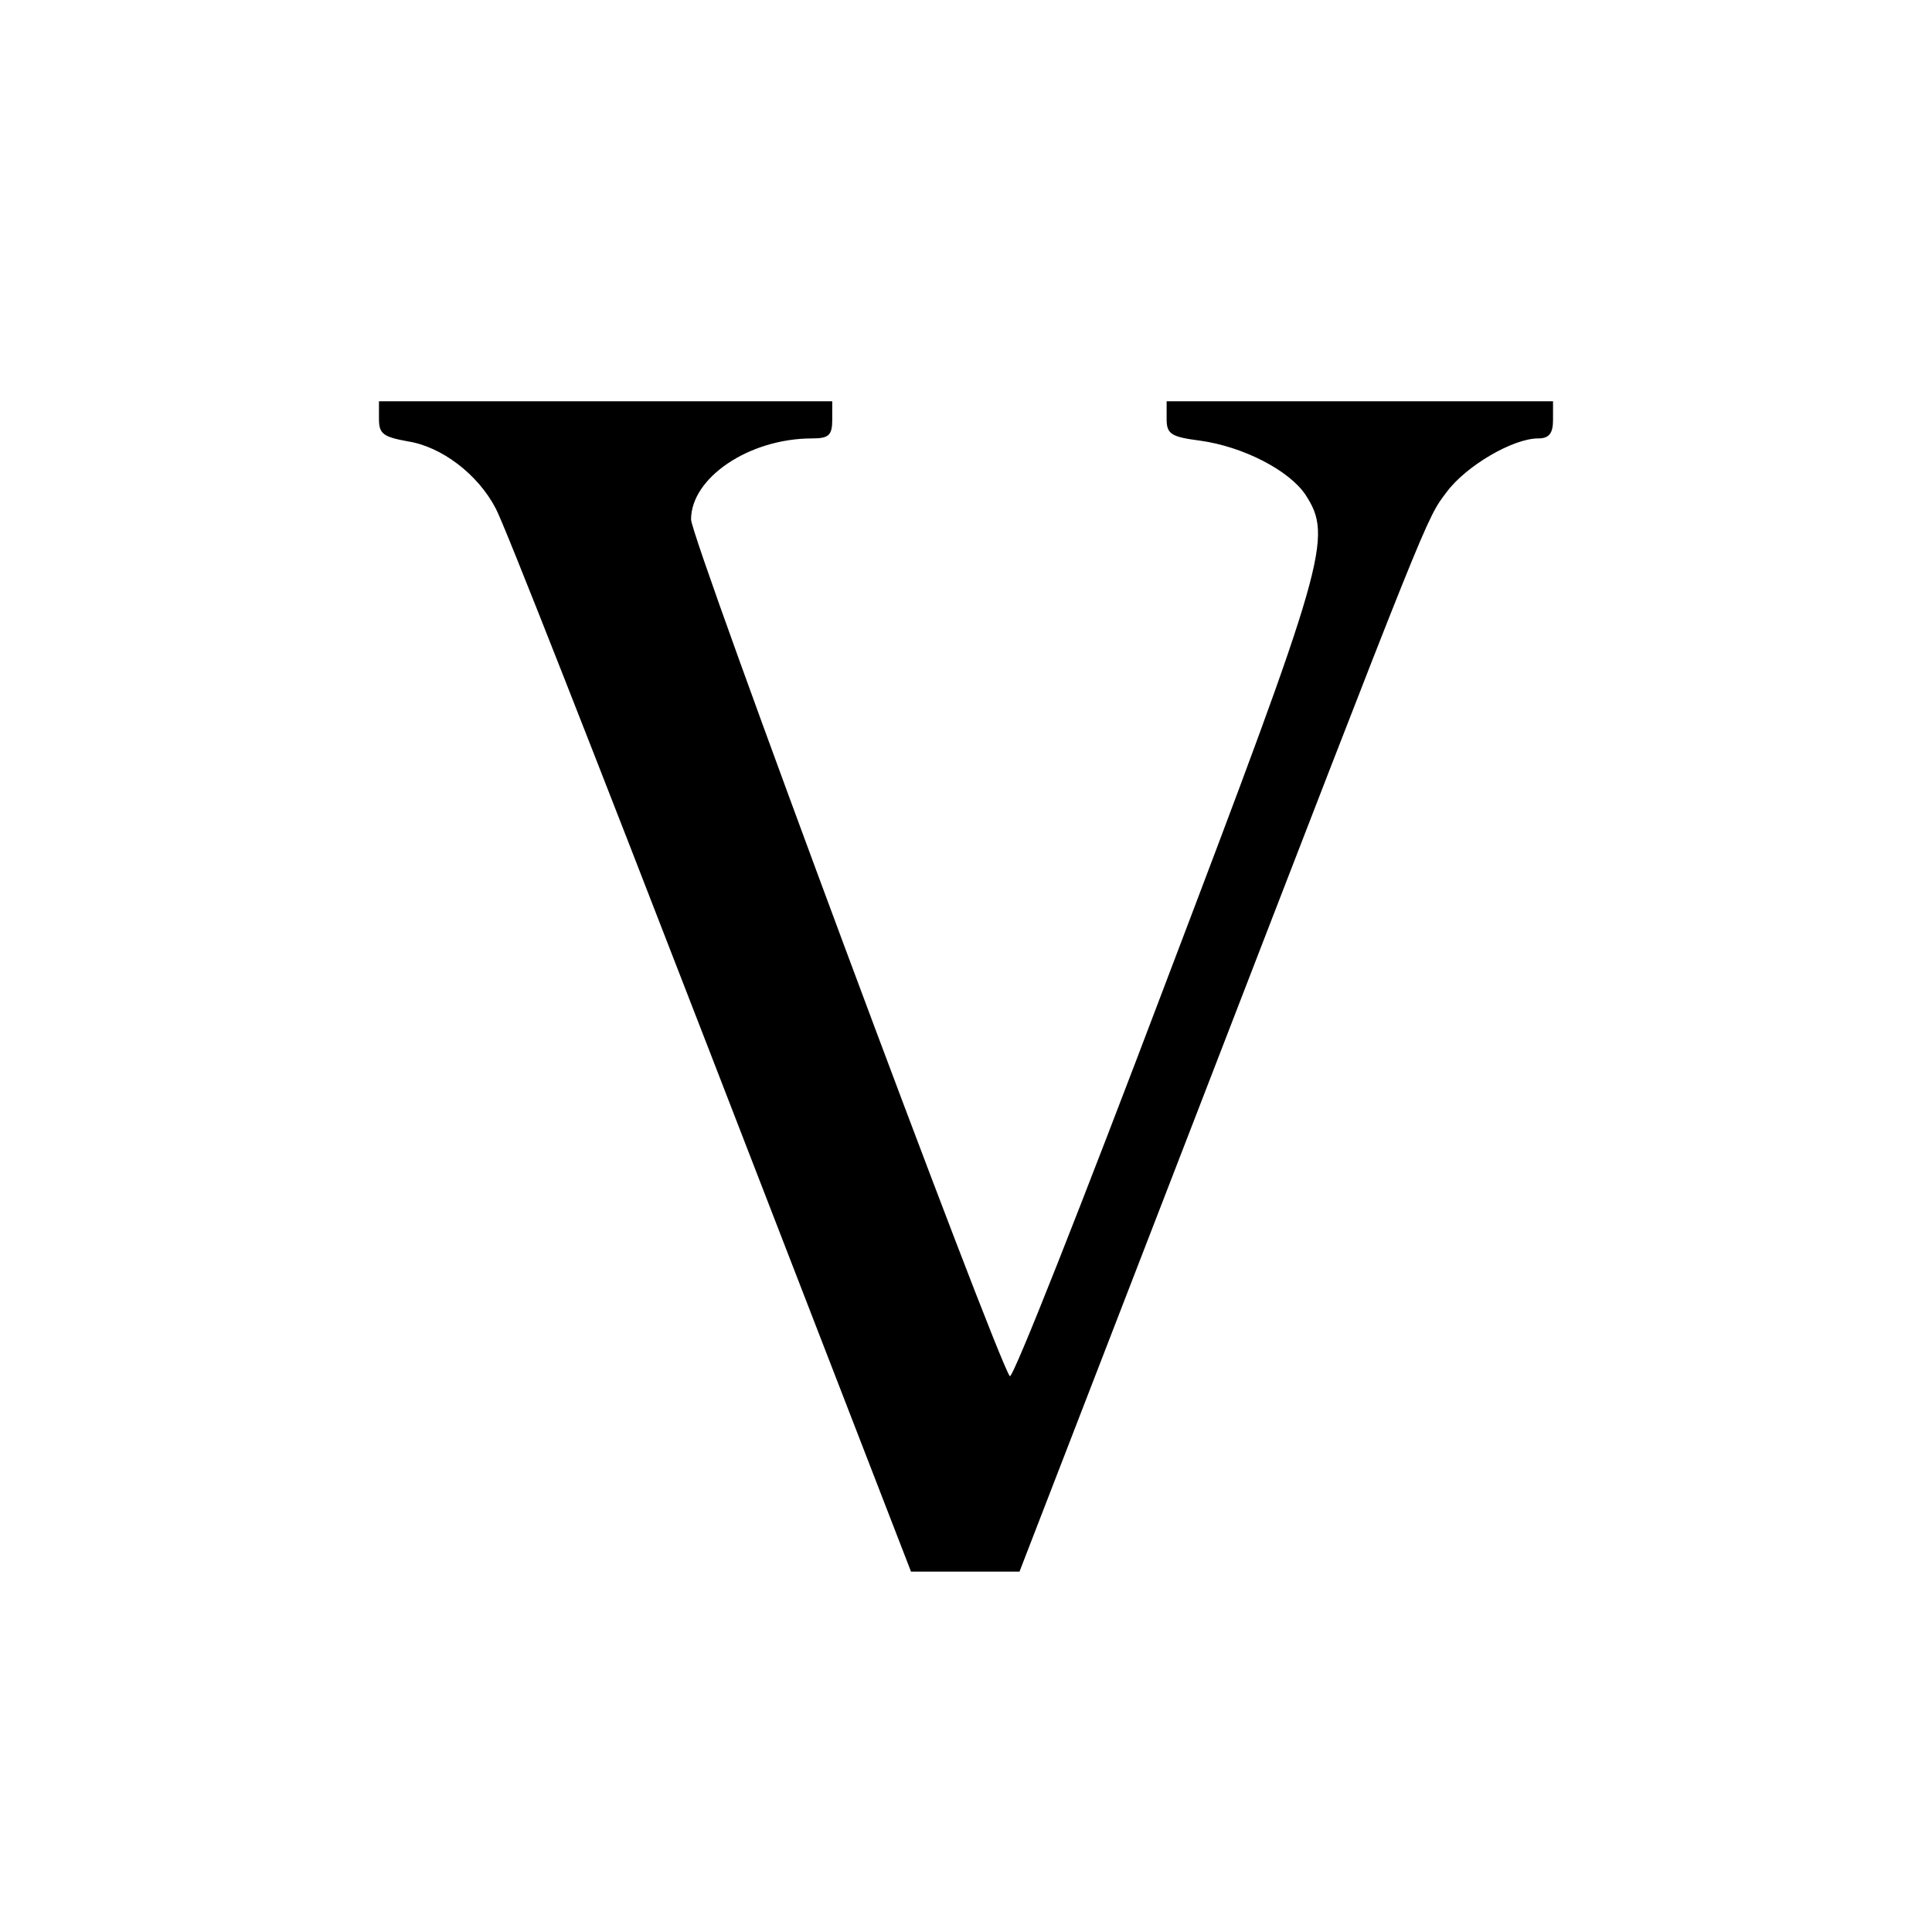
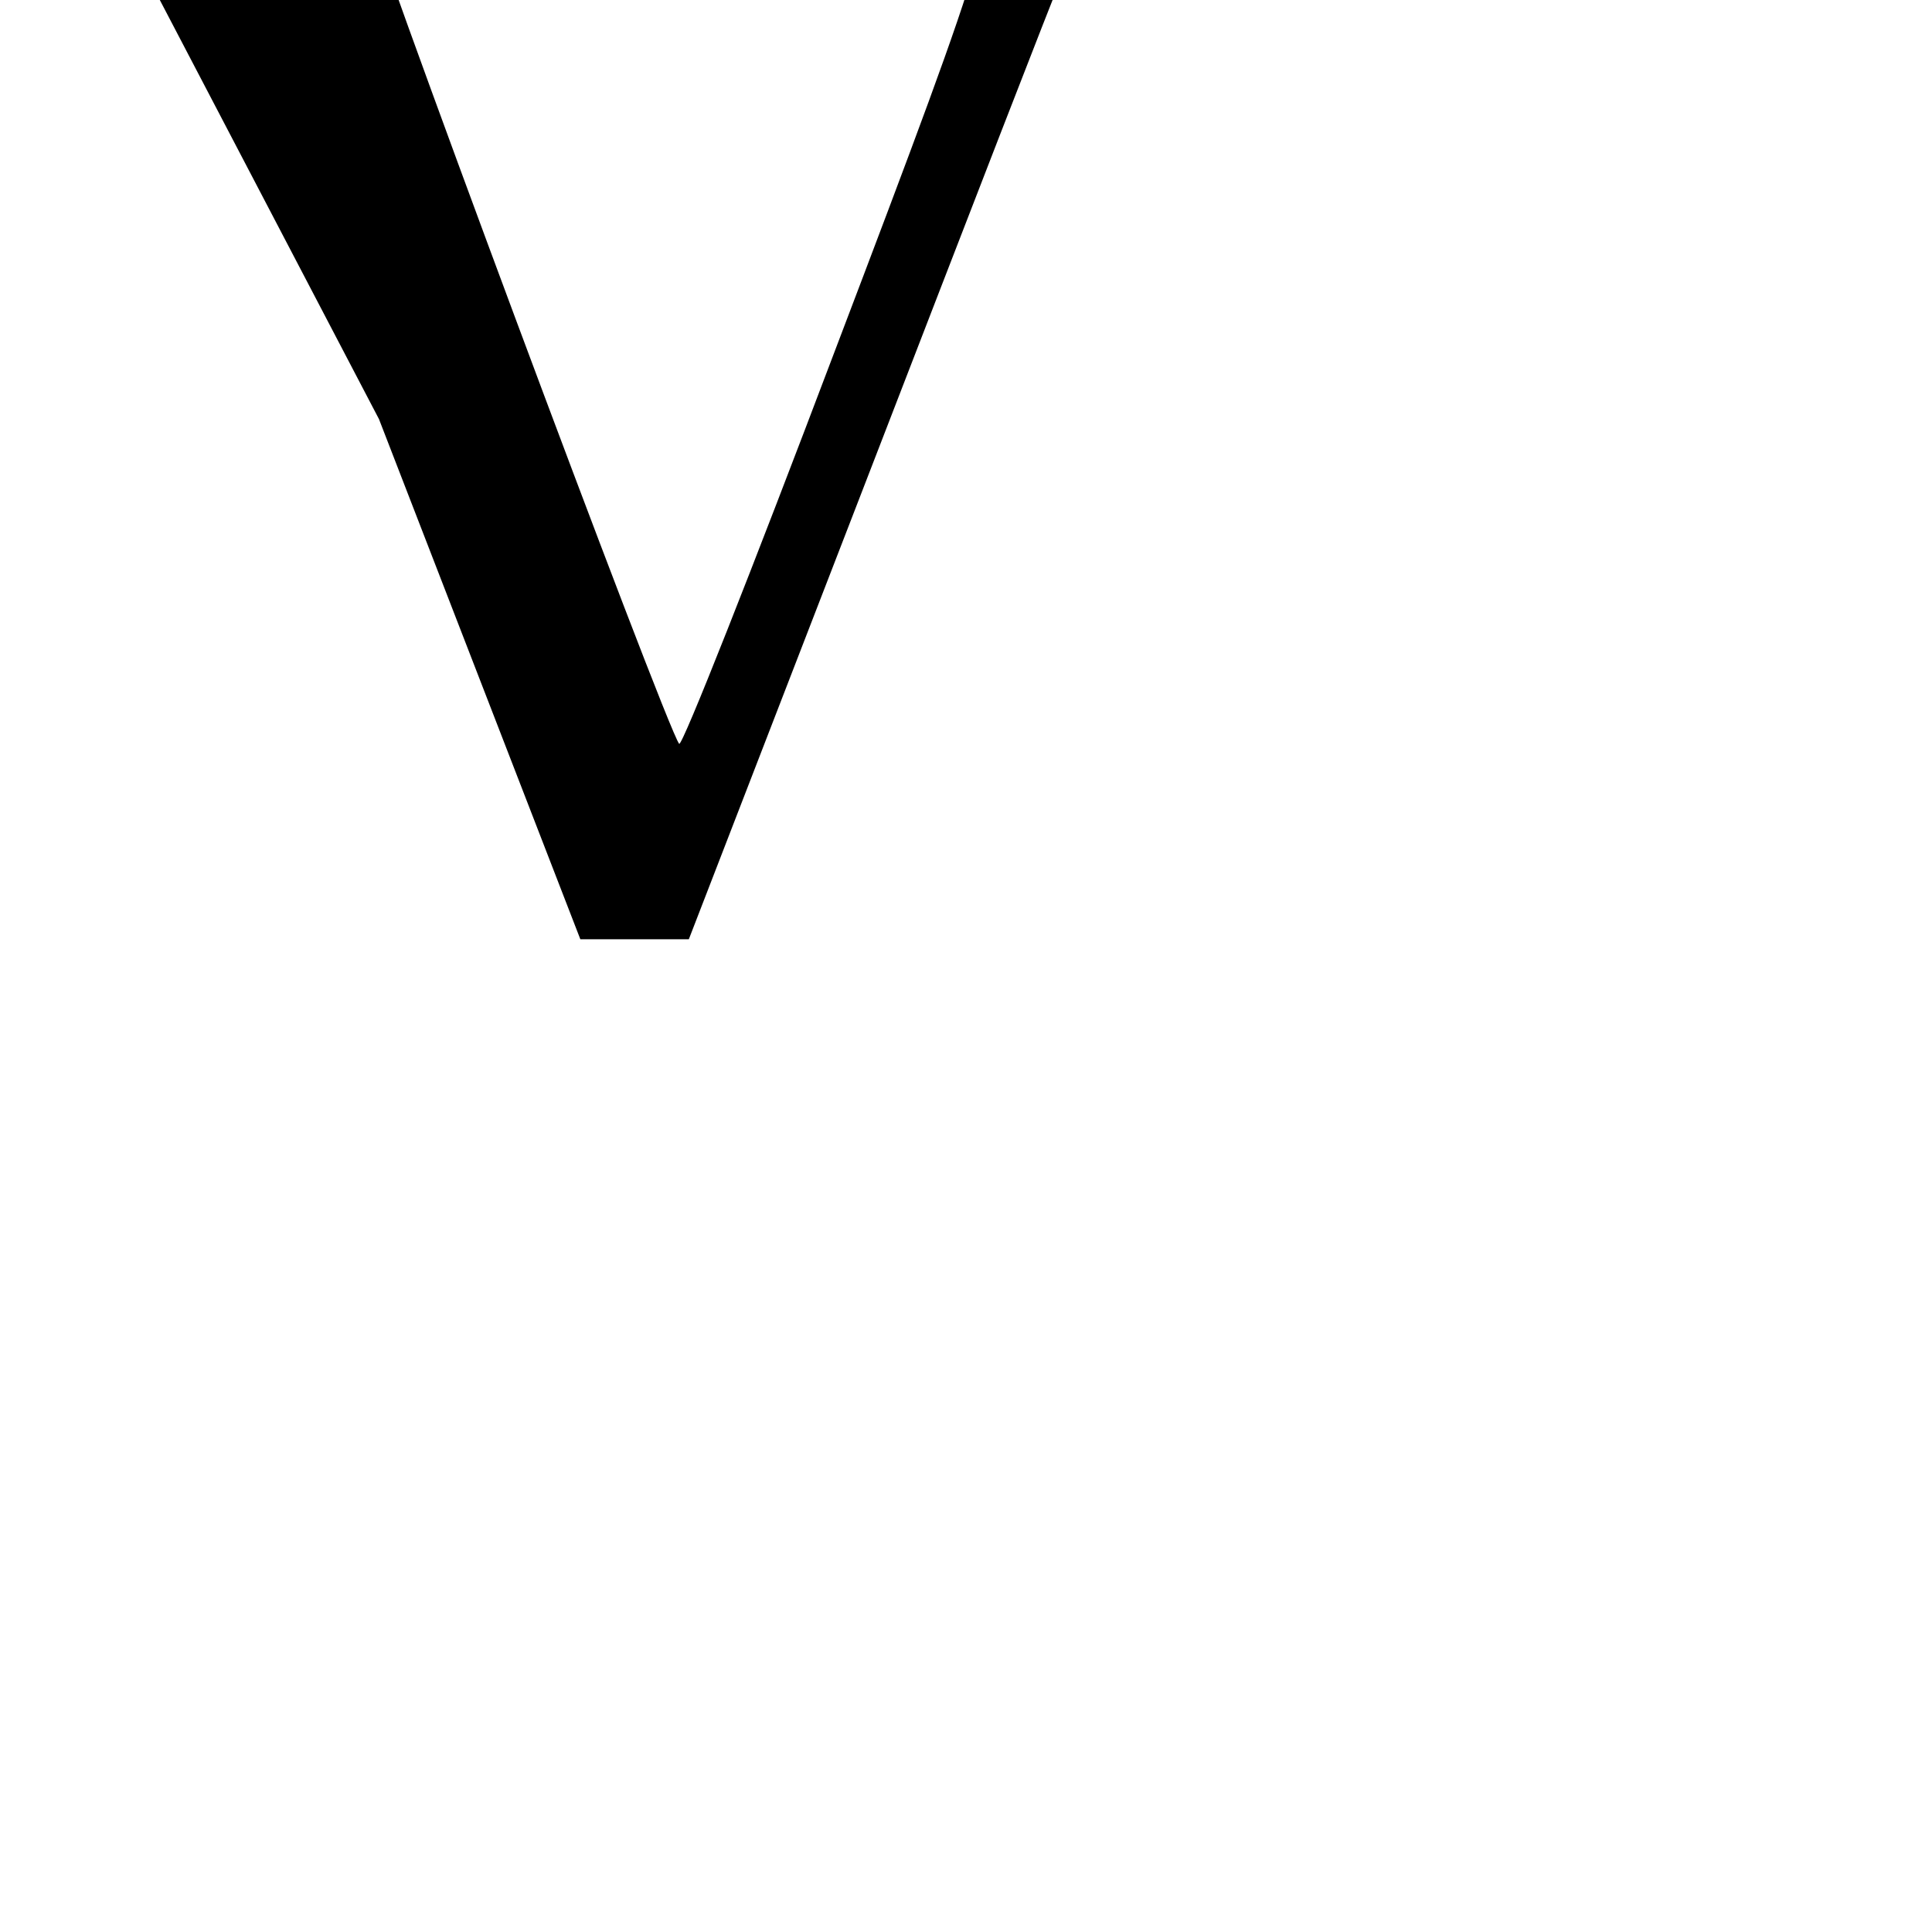
<svg xmlns="http://www.w3.org/2000/svg" version="1.0" width="260pt" height="260pt" viewBox="0 0 260 260" preserveAspectRatio="xMidYMid meet">
  <g transform="translate(0,260) scale(0.1,-0.1)" fill="#000000" stroke="none">
-     <path d="M510 2036 c0 -20 6 -24 39 -30 45 -7 94 -44 118 -90 10 -17 139 -346 288 -731 l271 -700 73 0 73 0 234 605 c320 828 313 811 341 848 26 35 89 72 123 72 15 0 20 7 20 25 l0 25 -260 0 -260 0 0 -24 c0 -20 6 -24 45 -29 58 -8 120 -40 142 -73 37 -57 28 -88 -188 -656 -112 -296 -206 -534 -210 -530 -17 20 -429 1126 -429 1153 0 56 78 109 163 109 22 0 27 4 27 25 l0 25 -305 0 -305 0 0 -24z" />
+     <path d="M510 2036 l271 -700 73 0 73 0 234 605 c320 828 313 811 341 848 26 35 89 72 123 72 15 0 20 7 20 25 l0 25 -260 0 -260 0 0 -24 c0 -20 6 -24 45 -29 58 -8 120 -40 142 -73 37 -57 28 -88 -188 -656 -112 -296 -206 -534 -210 -530 -17 20 -429 1126 -429 1153 0 56 78 109 163 109 22 0 27 4 27 25 l0 25 -305 0 -305 0 0 -24z" />
  </g>
</svg>